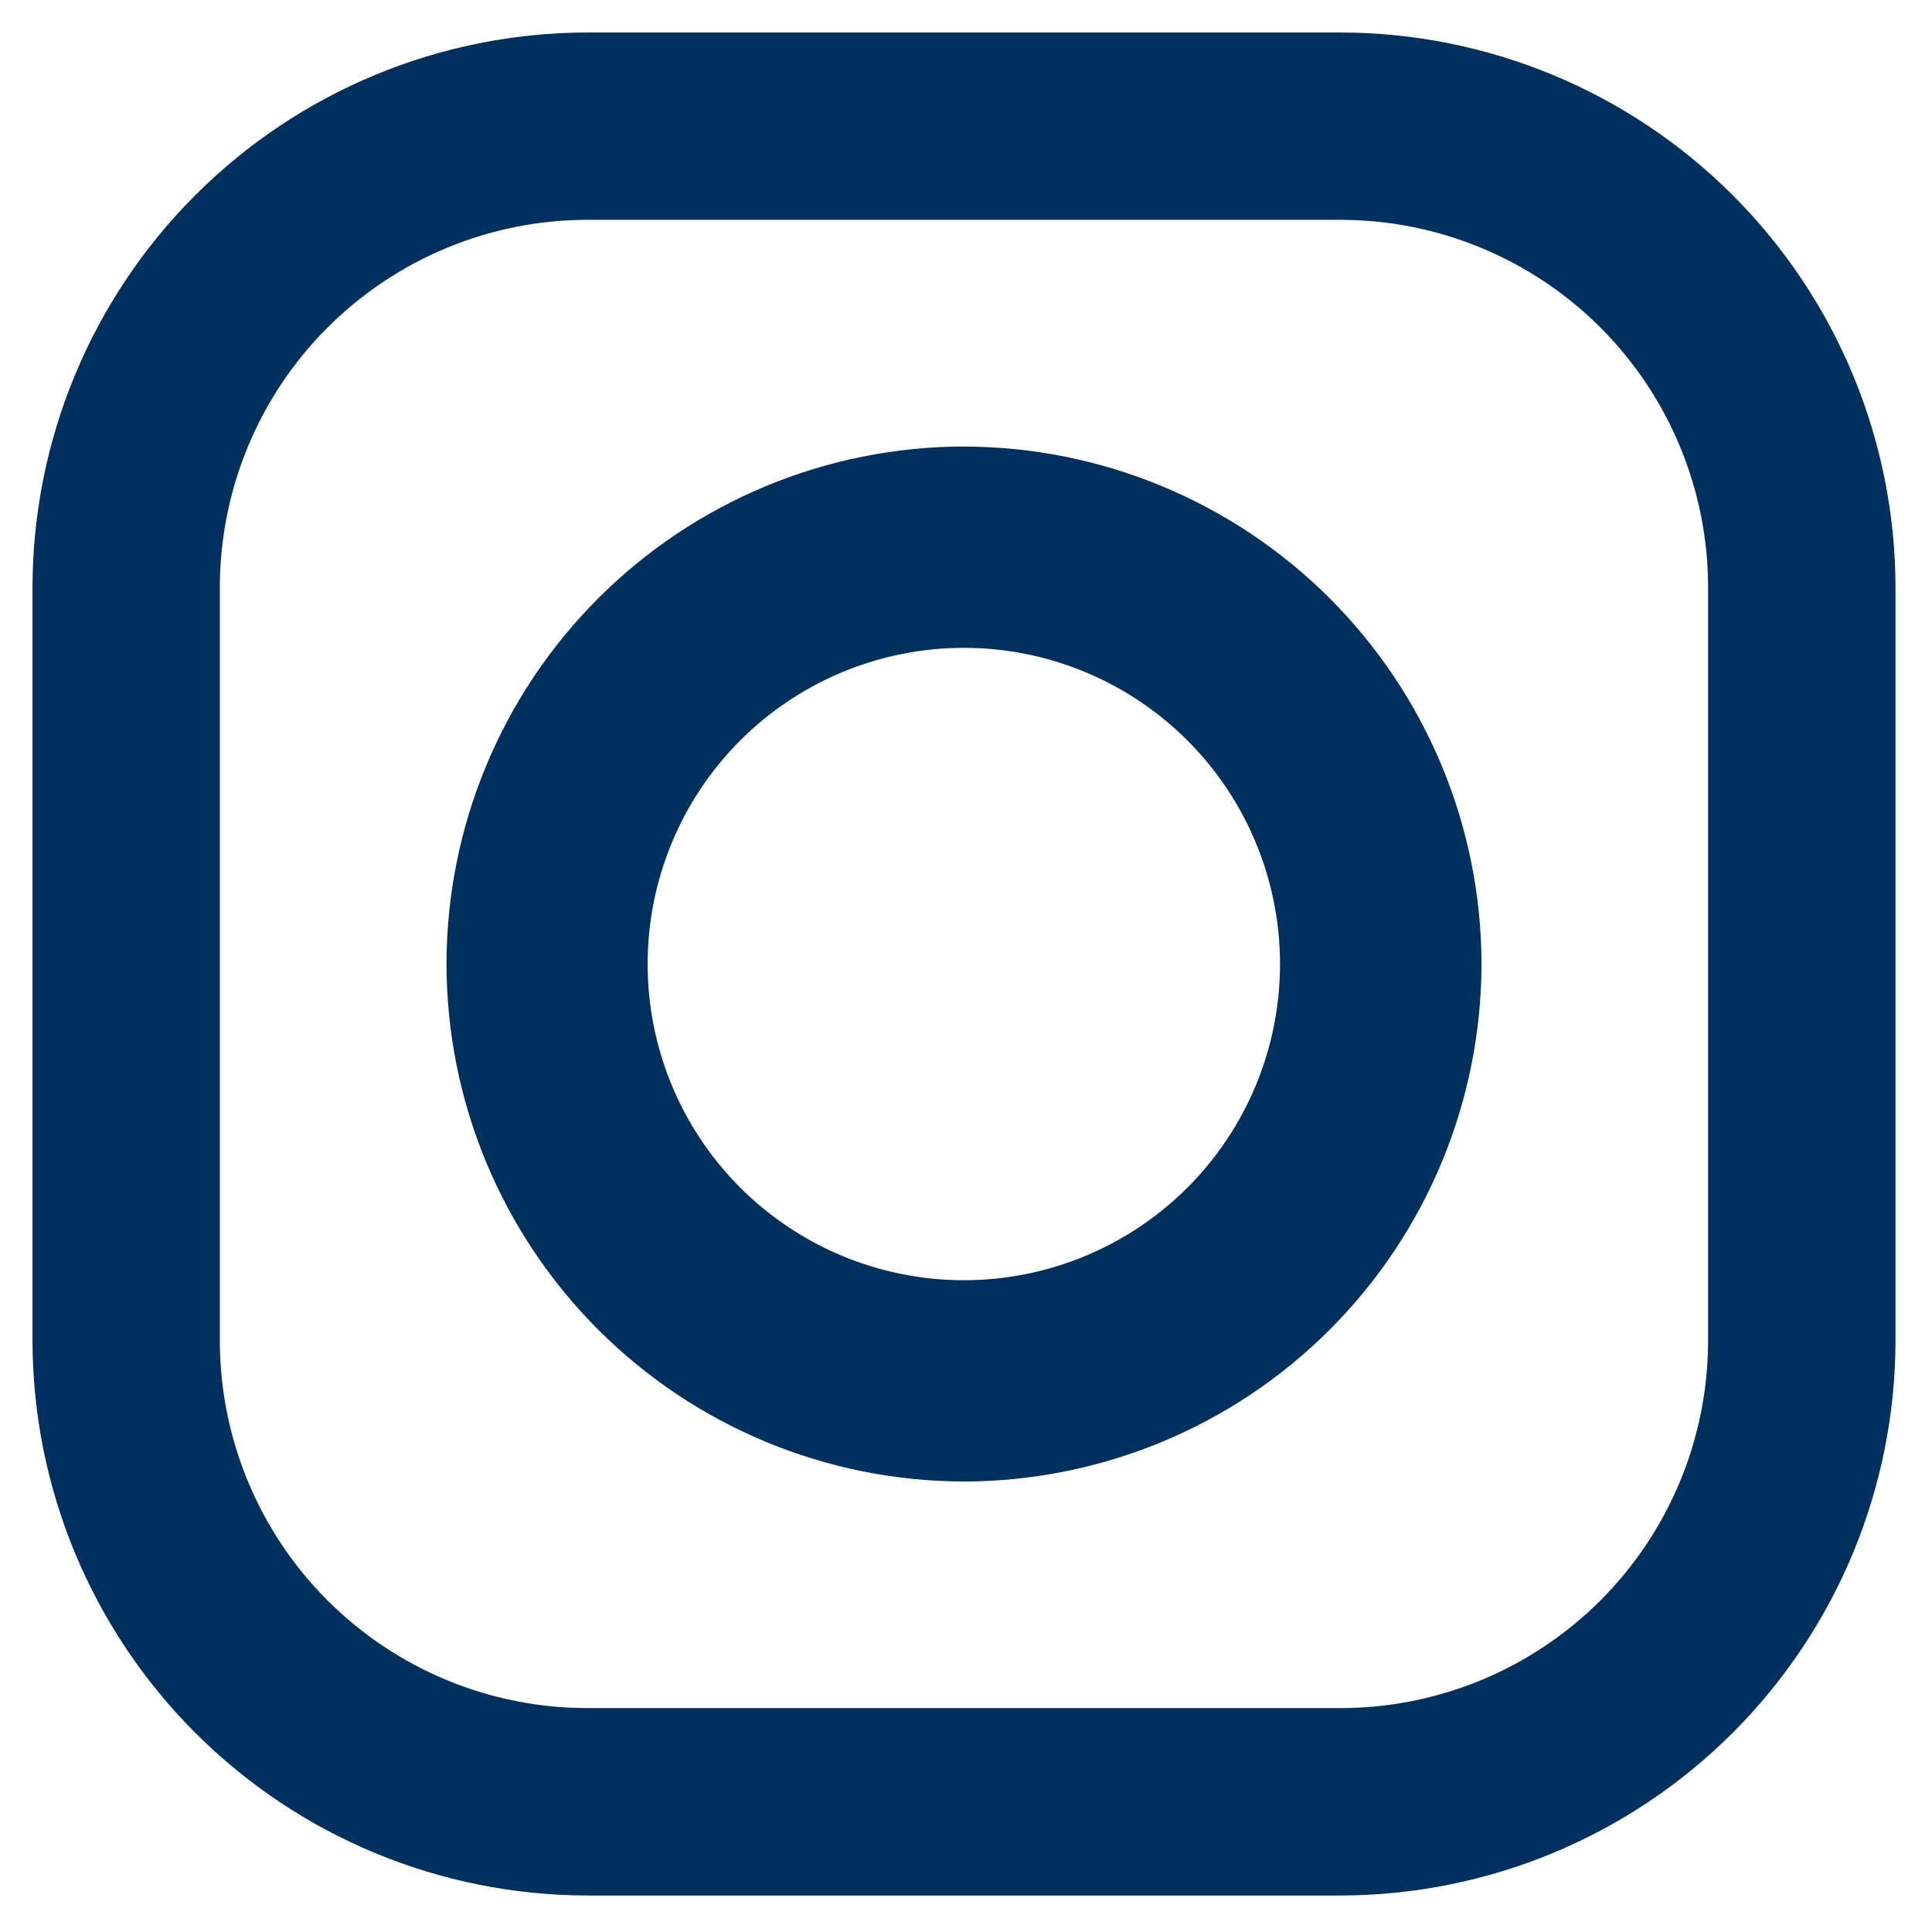
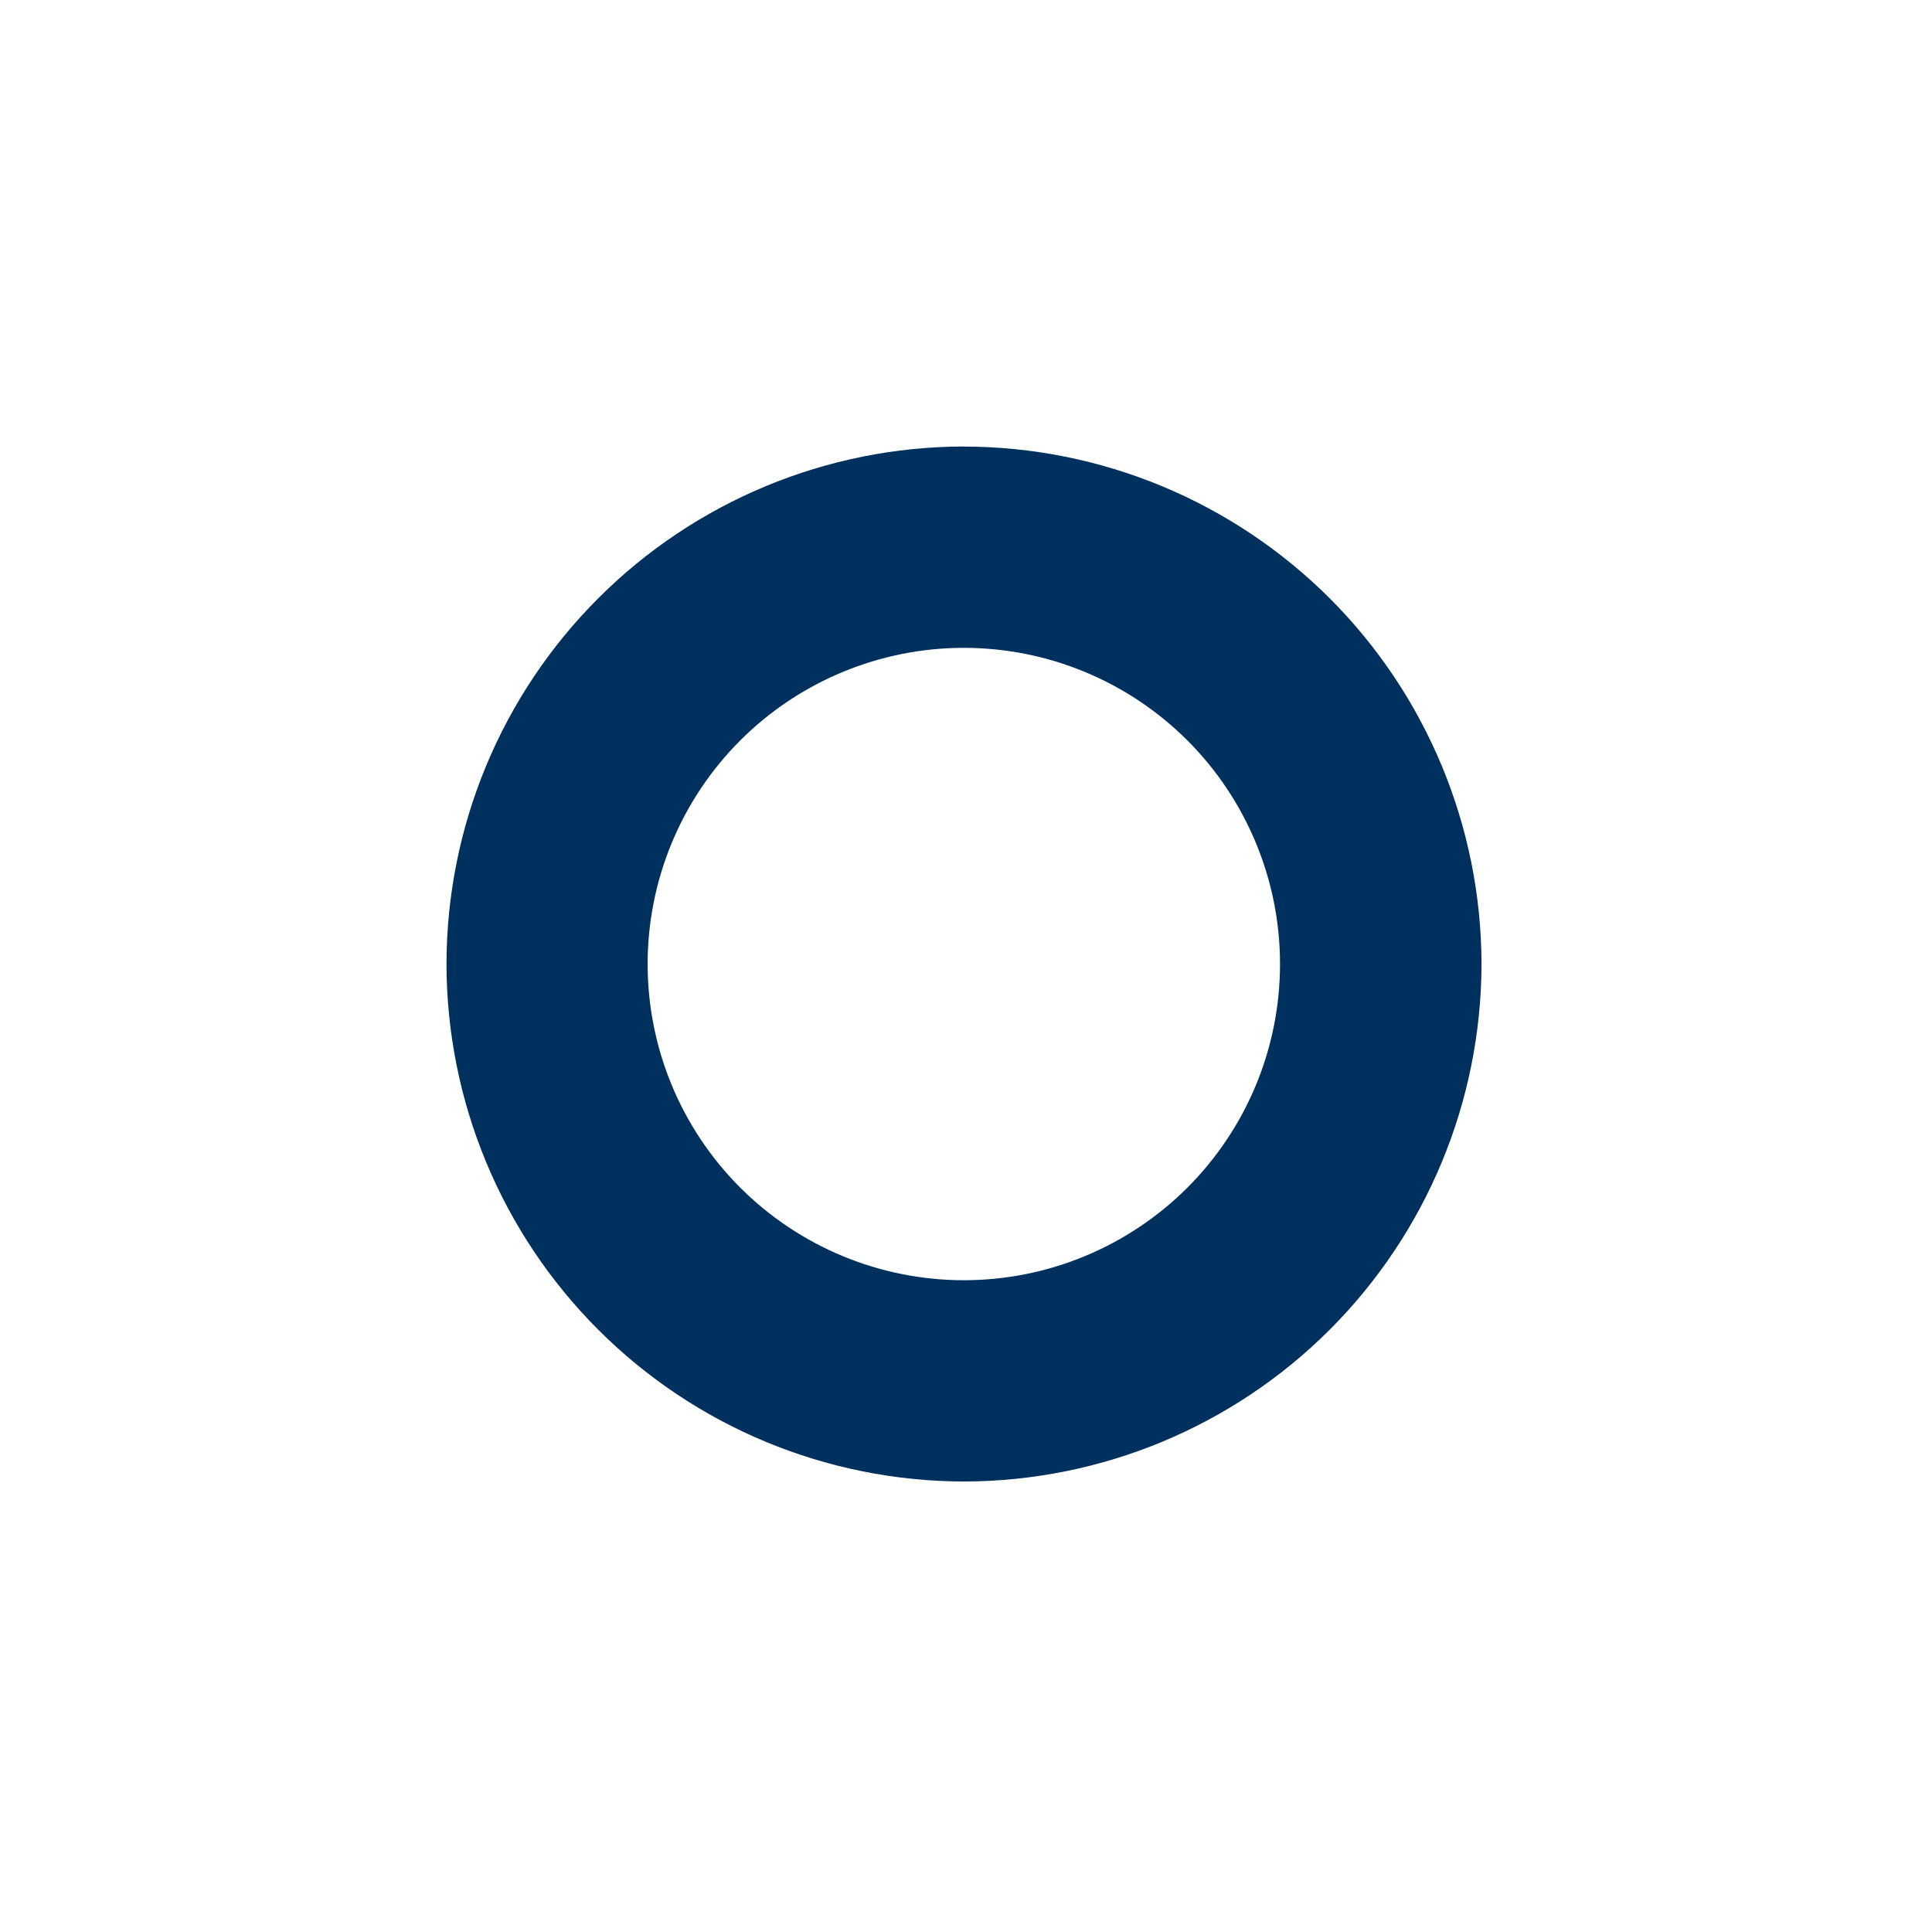
<svg xmlns="http://www.w3.org/2000/svg" width="28" height="28" viewBox="0 0 28 28" fill="none">
-   <path d="M19.427 0.471H8.513C6.381 0.473 4.336 1.322 2.829 2.83C1.321 4.338 0.473 6.382 0.471 8.515L0.471 19.428C0.473 21.561 1.322 23.605 2.83 25.113C4.338 26.621 6.382 27.469 8.515 27.471H19.428C21.561 27.468 23.605 26.62 25.113 25.112C26.621 23.604 27.469 21.559 27.471 19.427V8.513C27.468 6.381 26.62 4.336 25.112 2.829C23.604 1.321 21.559 0.473 19.427 0.471V0.471ZM24.755 19.427C24.755 20.127 24.617 20.82 24.35 21.466C24.082 22.113 23.689 22.7 23.195 23.195C22.7 23.689 22.112 24.082 21.466 24.35C20.819 24.617 20.127 24.755 19.427 24.755H8.513C7.1 24.755 5.745 24.193 4.746 23.194C3.747 22.195 3.186 20.84 3.186 19.427V8.513C3.187 7.1 3.748 5.745 4.747 4.747C5.747 3.748 7.102 3.186 8.515 3.186H19.428C20.841 3.187 22.196 3.748 23.195 4.747C24.194 5.747 24.755 7.102 24.755 8.515V19.428V19.427Z" fill="#00305D" />
  <path d="M13.969 6.471C11.981 6.474 10.075 7.265 8.67 8.671C7.264 10.077 6.473 11.982 6.471 13.97C6.473 15.959 7.264 17.865 8.67 19.271C10.075 20.677 11.982 21.468 13.97 21.471C15.959 21.468 17.865 20.677 19.271 19.271C20.677 17.865 21.468 15.959 21.471 13.97C21.468 11.982 20.676 10.076 19.27 8.67C17.863 7.265 15.957 6.474 13.969 6.472V6.471ZM13.969 18.554C12.753 18.554 11.588 18.071 10.728 17.212C9.869 16.353 9.386 15.187 9.386 13.972C9.386 12.756 9.869 11.591 10.728 10.731C11.588 9.872 12.753 9.389 13.969 9.389C15.184 9.389 16.349 9.872 17.209 10.731C18.068 11.591 18.551 12.756 18.551 13.972C18.551 15.187 18.068 16.353 17.209 17.212C16.349 18.071 15.184 18.554 13.969 18.554Z" fill="#00305D" />
</svg>